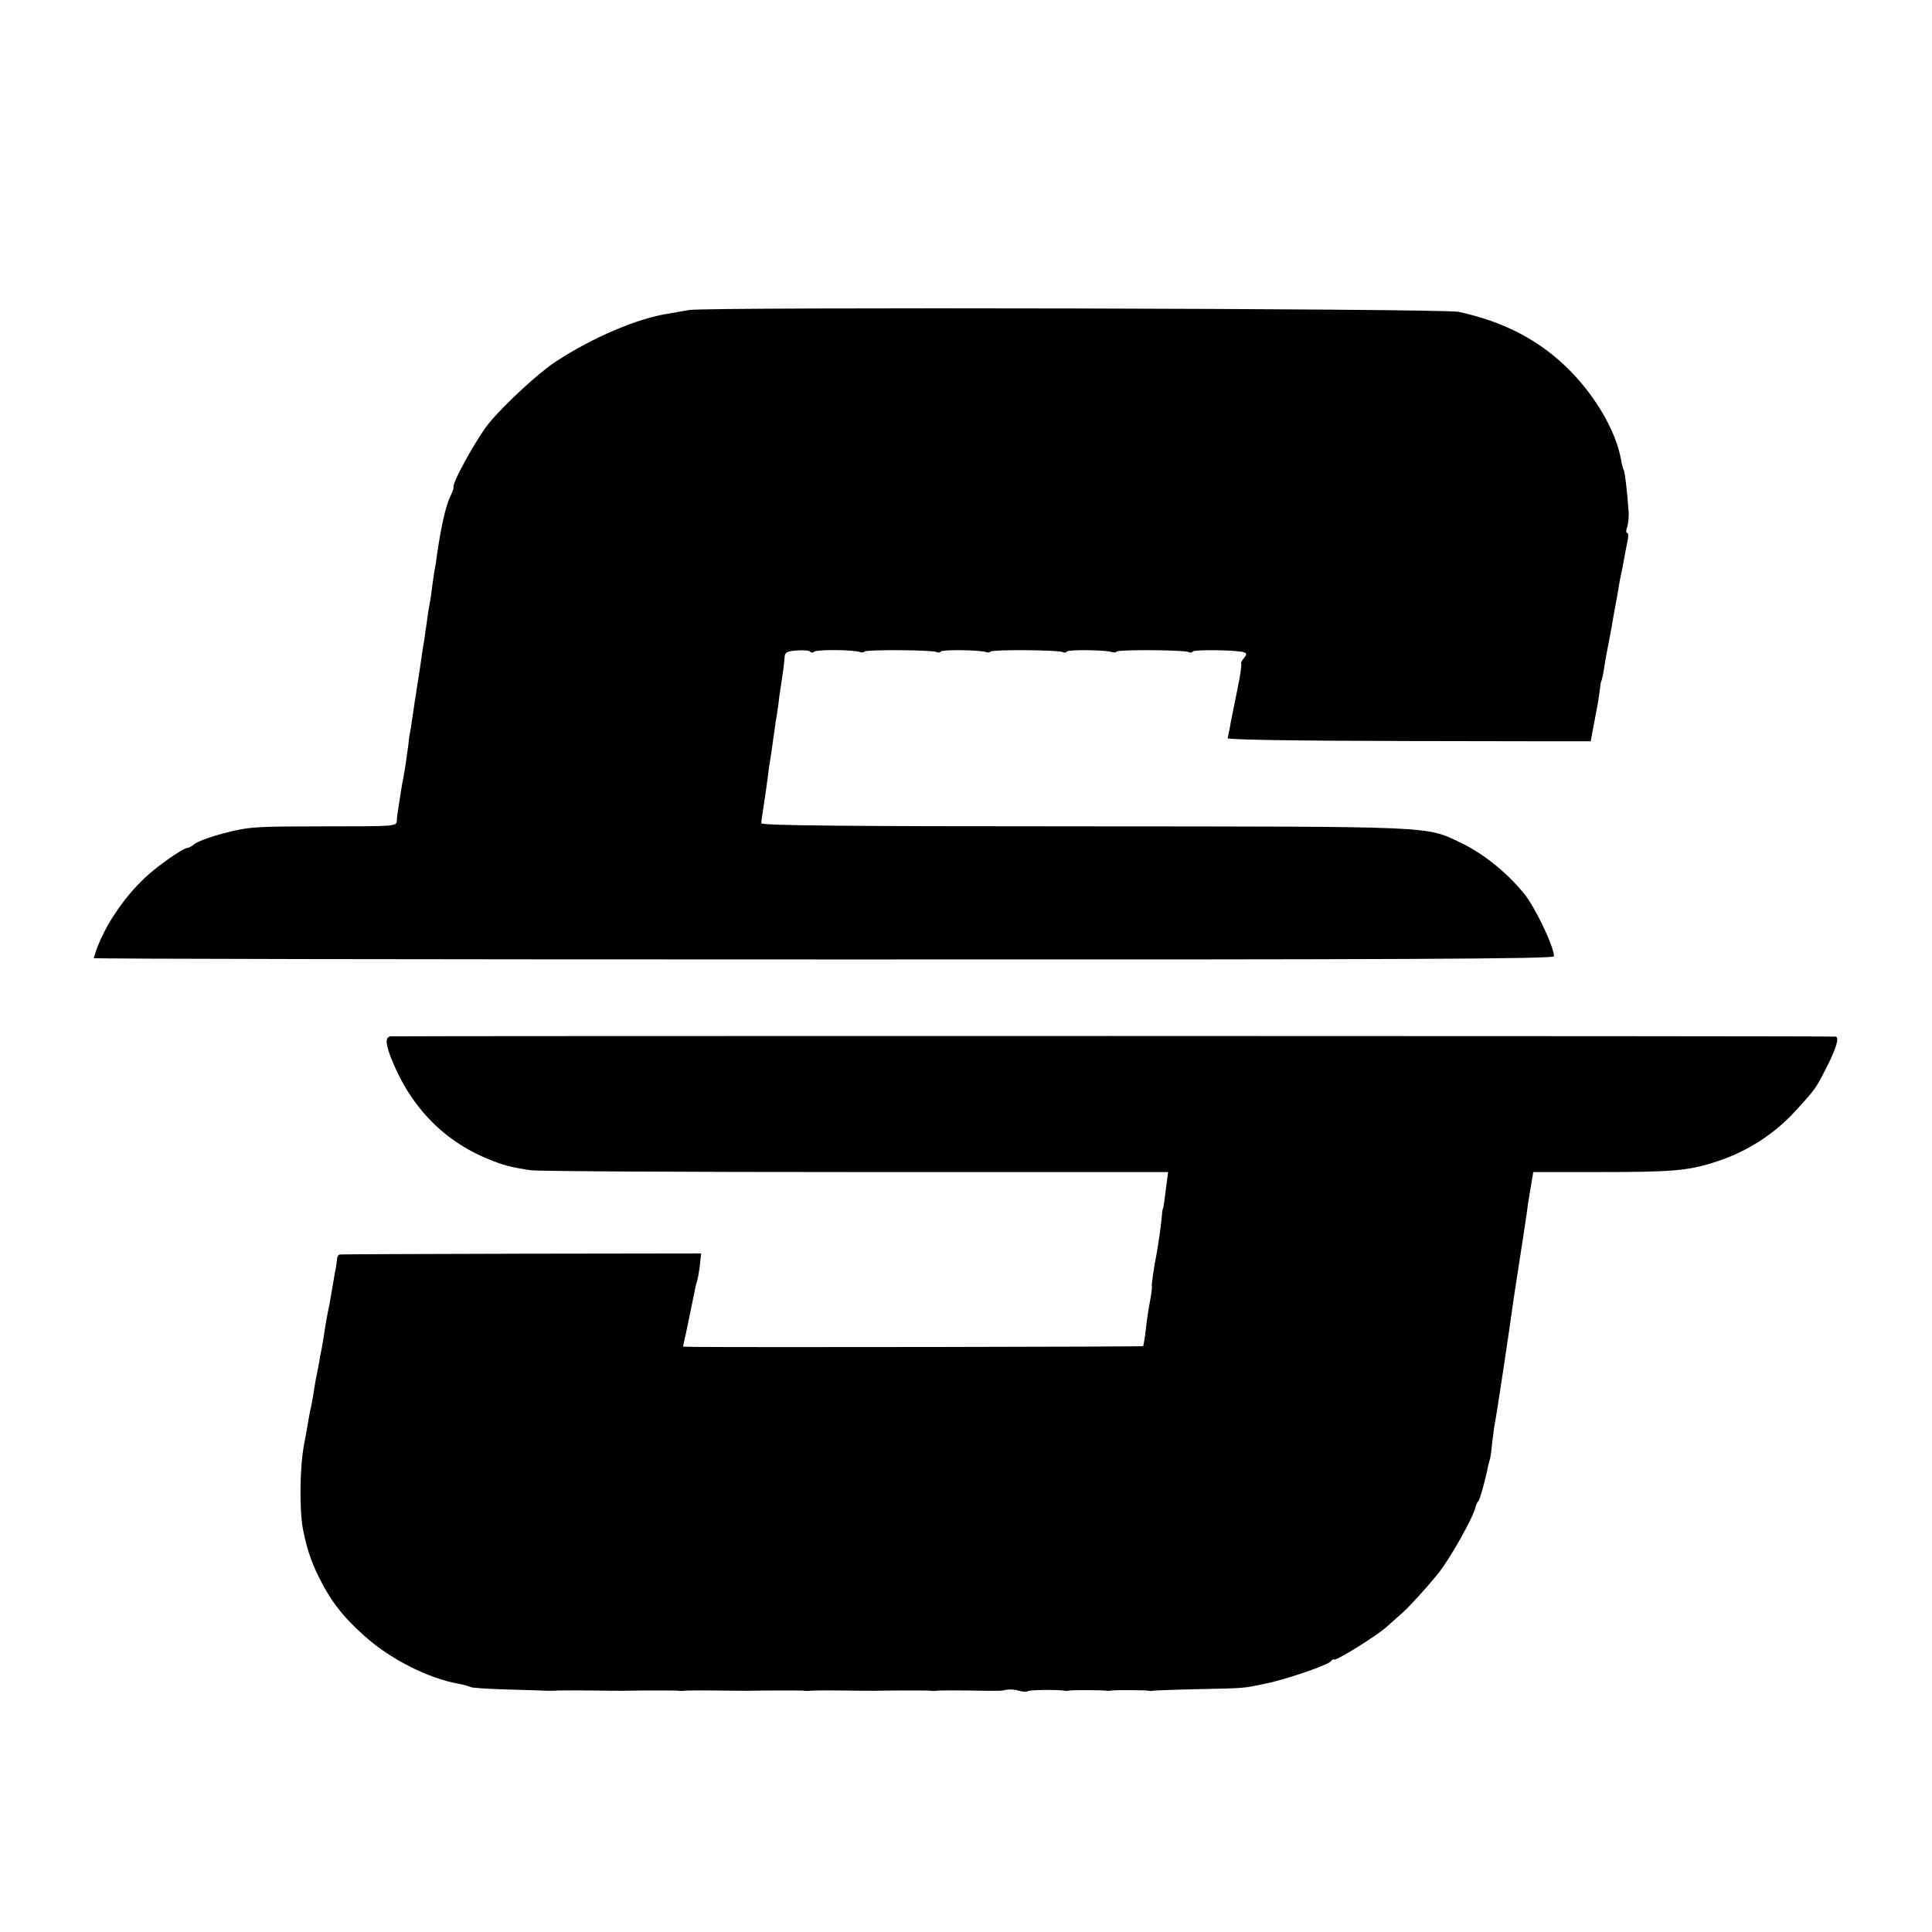
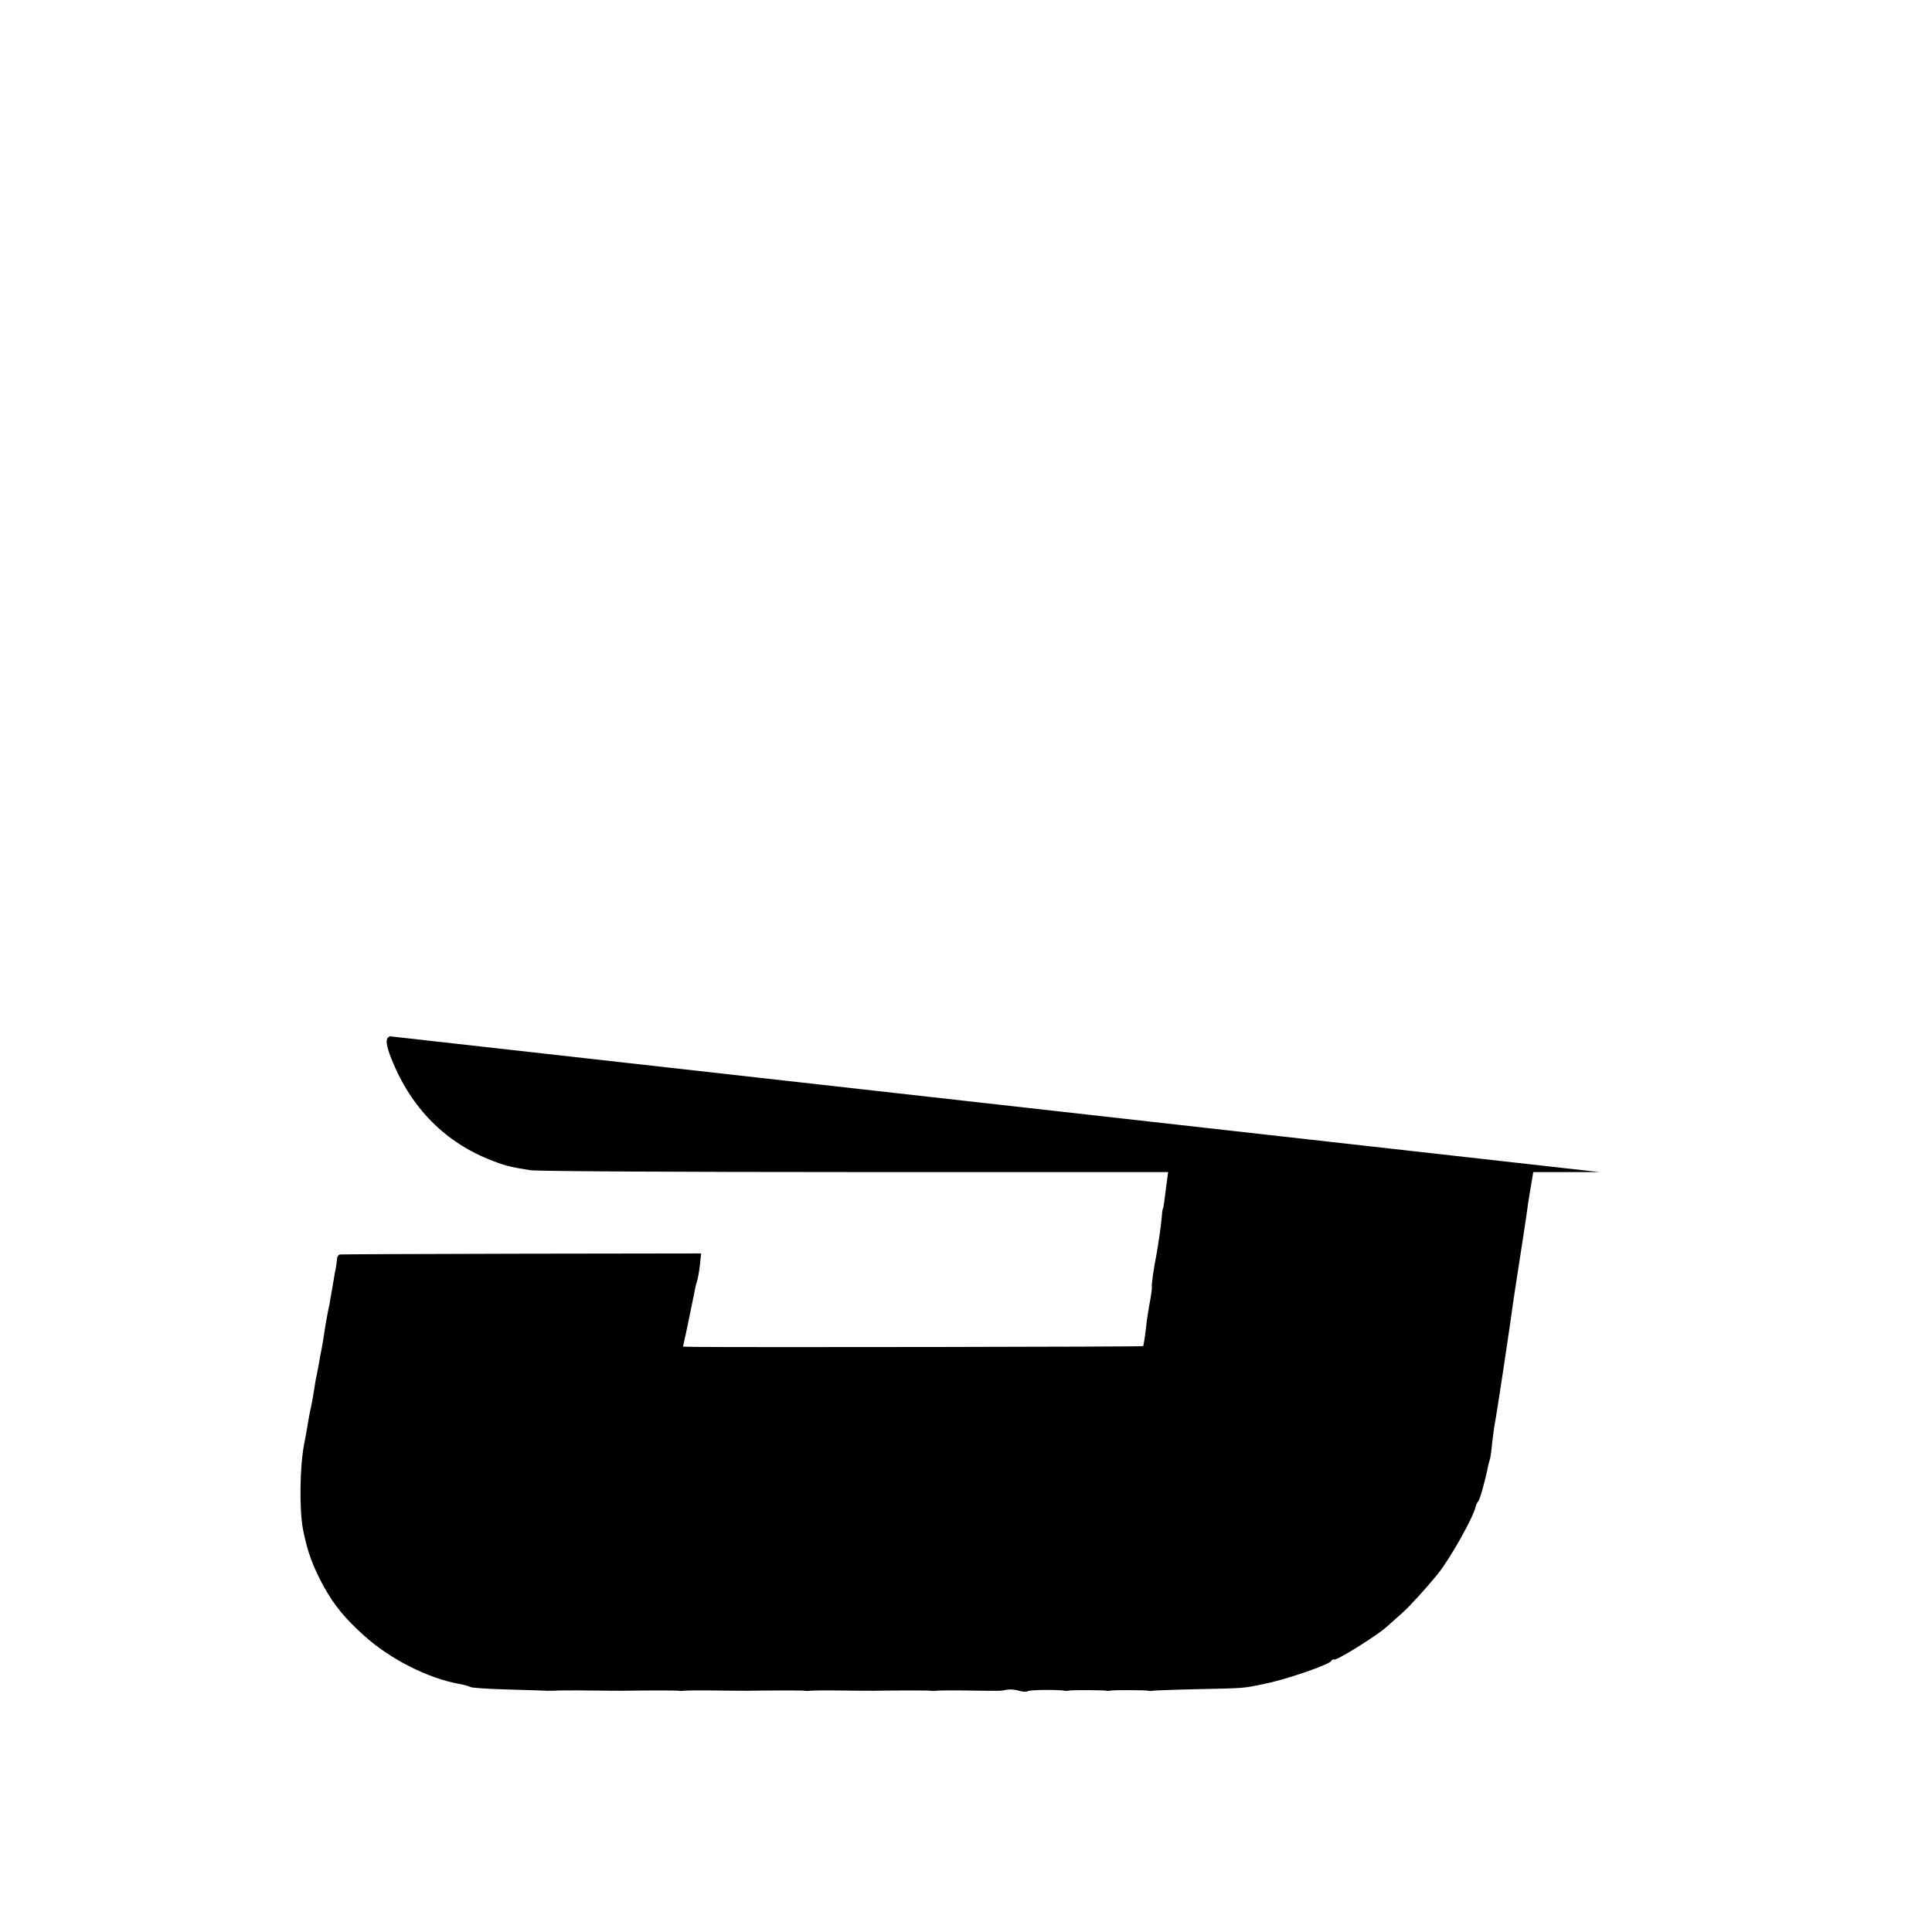
<svg xmlns="http://www.w3.org/2000/svg" version="1.0" width="736pt" height="736pt" viewBox="0 0 736 736" preserveAspectRatio="xMidYMid meet">
  <g transform="translate(0,736) scale(0.1,-0.1)" fill="#000000" stroke="none">
-     <path d="M2625 6179 c-22 -4 -58 -10 -80 -14 -117 -18 -289 -91 -430 -184 -64 -42 -198 -166 -253 -234 -47 -58 -144 -234 -134 -244 1 -2 -4 -16 -11 -31 -18 -35 -35 -109 -52 -223 -2 -19 -6 -45 -9 -59 -3 -14 -7 -47 -11 -75 -3 -27 -8 -57 -10 -65 -2 -8 -6 -35 -9 -60 -4 -25 -8 -56 -10 -70 -3 -14 -10 -61 -16 -105 -7 -44 -14 -87 -15 -97 -2 -9 -6 -38 -10 -65 -4 -26 -9 -59 -11 -73 -3 -14 -7 -38 -8 -55 -4 -31 -13 -95 -20 -132 -4 -17 -11 -61 -21 -128 -1 -5 -3 -20 -3 -31 -2 -22 -4 -22 -269 -22 -250 0 -286 -2 -353 -17 -72 -17 -135 -38 -151 -52 -8 -7 -20 -13 -25 -13 -16 0 -117 -71 -162 -114 -83 -78 -155 -187 -187 -281 -3 -11 -7 -22 -8 -25 -1 -3 1250 -5 2781 -5 2213 -1 2782 2 2782 12 0 37 -73 190 -115 240 -66 81 -156 152 -239 192 -137 65 -85 62 -1438 63 -907 0 -1228 3 -1228 12 0 6 5 38 10 71 5 33 12 80 15 105 3 25 7 56 10 70 2 14 7 45 10 70 4 25 8 57 10 71 3 14 7 43 10 64 2 20 7 56 11 79 8 54 11 76 13 102 1 19 8 23 47 26 25 2 48 0 51 -5 3 -4 10 -4 16 1 12 8 149 7 173 -2 6 -2 15 -2 18 2 8 8 261 6 274 -2 6 -3 13 -3 16 2 5 8 150 6 172 -2 7 -3 15 -2 18 2 8 8 261 6 274 -2 6 -3 13 -3 16 2 5 8 150 6 172 -2 7 -3 15 -2 18 2 8 8 261 6 274 -2 6 -3 13 -3 16 2 5 8 171 6 195 -3 11 -4 11 -8 0 -22 -8 -9 -12 -18 -11 -20 3 -3 -3 -48 -13 -93 0 -3 -4 -21 -8 -40 -4 -19 -9 -46 -12 -60 -3 -14 -8 -38 -10 -53 -3 -16 -7 -33 -8 -39 -1 -6 234 -10 690 -11 381 -1 693 -1 693 -1 0 1 5 30 26 139 3 17 7 44 9 60 2 17 4 30 5 30 2 0 9 33 14 70 3 17 10 55 16 85 6 30 13 70 16 89 3 18 8 43 10 55 2 11 7 37 10 56 3 19 7 42 9 50 2 8 7 31 10 50 3 19 10 52 14 73 5 20 5 37 0 37 -5 0 -5 10 0 23 4 12 7 40 5 61 -5 74 -14 147 -18 155 -3 4 -8 23 -11 42 -19 105 -95 237 -195 338 -112 113 -248 185 -423 223 -59 13 -2863 19 -2932 7z" />
-     <path d="M1487 3412 c-18 -4 -18 -24 -3 -67 71 -192 200 -329 377 -401 57 -23 78 -29 159 -42 25 -4 582 -7 1238 -7 l1192 0 -6 -45 c-3 -25 -7 -56 -9 -70 -2 -14 -4 -25 -5 -25 -1 0 -3 -13 -4 -30 -3 -34 -14 -109 -20 -142 -10 -49 -20 -118 -18 -125 1 -4 -2 -29 -7 -55 -5 -26 -13 -75 -16 -108 -4 -33 -9 -62 -10 -63 -3 -3 -1523 -5 -1711 -3 l-42 1 14 64 c16 76 23 113 30 146 2 14 7 31 9 38 3 8 8 35 11 60 l5 47 -683 -1 c-376 -1 -688 -2 -693 -3 -6 -1 -11 -9 -11 -18 -1 -10 -4 -33 -8 -50 -3 -18 -8 -48 -11 -65 -3 -18 -8 -44 -10 -58 -3 -14 -8 -36 -10 -50 -3 -14 -7 -41 -10 -60 -3 -19 -7 -46 -10 -60 -3 -14 -8 -41 -11 -60 -4 -19 -8 -44 -11 -55 -2 -11 -6 -36 -9 -55 -3 -19 -7 -42 -9 -50 -2 -8 -7 -31 -10 -50 -3 -19 -10 -60 -16 -90 -17 -85 -19 -247 -5 -325 17 -86 37 -141 80 -220 41 -73 81 -121 152 -185 99 -90 245 -164 364 -185 18 -3 38 -9 43 -12 5 -3 66 -7 136 -9 69 -2 140 -4 156 -5 17 0 35 0 40 1 6 0 60 1 120 0 61 -1 117 -1 125 -1 39 1 209 2 216 0 5 -1 14 -1 19 0 6 1 60 2 120 1 61 -1 117 -1 125 -1 39 1 209 2 216 0 5 -1 14 -1 19 0 6 1 60 2 120 1 61 -1 117 -1 125 -1 39 1 209 2 216 0 5 -1 14 -1 19 0 6 1 60 2 120 1 135 -2 126 -2 150 3 11 2 32 1 47 -4 14 -4 29 -5 32 -2 5 6 118 7 142 2 5 -1 14 0 19 1 12 2 128 2 141 -1 5 -1 14 0 19 1 12 2 128 2 141 -1 5 -1 11 -1 14 0 3 1 79 4 170 6 188 4 174 3 260 21 77 15 242 72 251 86 3 5 8 8 11 6 8 -6 162 90 200 124 20 18 49 44 65 58 26 24 83 86 128 141 47 57 139 220 147 261 2 7 6 15 9 18 6 5 25 73 35 120 2 14 7 31 9 38 3 7 7 39 10 70 4 31 8 64 10 72 4 14 60 385 71 470 3 19 12 78 20 130 17 110 20 129 29 190 3 25 10 72 16 105 l10 60 252 0 c282 0 341 5 449 41 114 37 219 105 298 192 76 83 76 83 118 165 37 72 50 116 35 118 -23 3 -5492 3 -5506 1z" />
+     <path d="M1487 3412 c-18 -4 -18 -24 -3 -67 71 -192 200 -329 377 -401 57 -23 78 -29 159 -42 25 -4 582 -7 1238 -7 l1192 0 -6 -45 c-3 -25 -7 -56 -9 -70 -2 -14 -4 -25 -5 -25 -1 0 -3 -13 -4 -30 -3 -34 -14 -109 -20 -142 -10 -49 -20 -118 -18 -125 1 -4 -2 -29 -7 -55 -5 -26 -13 -75 -16 -108 -4 -33 -9 -62 -10 -63 -3 -3 -1523 -5 -1711 -3 l-42 1 14 64 c16 76 23 113 30 146 2 14 7 31 9 38 3 8 8 35 11 60 l5 47 -683 -1 c-376 -1 -688 -2 -693 -3 -6 -1 -11 -9 -11 -18 -1 -10 -4 -33 -8 -50 -3 -18 -8 -48 -11 -65 -3 -18 -8 -44 -10 -58 -3 -14 -8 -36 -10 -50 -3 -14 -7 -41 -10 -60 -3 -19 -7 -46 -10 -60 -3 -14 -8 -41 -11 -60 -4 -19 -8 -44 -11 -55 -2 -11 -6 -36 -9 -55 -3 -19 -7 -42 -9 -50 -2 -8 -7 -31 -10 -50 -3 -19 -10 -60 -16 -90 -17 -85 -19 -247 -5 -325 17 -86 37 -141 80 -220 41 -73 81 -121 152 -185 99 -90 245 -164 364 -185 18 -3 38 -9 43 -12 5 -3 66 -7 136 -9 69 -2 140 -4 156 -5 17 0 35 0 40 1 6 0 60 1 120 0 61 -1 117 -1 125 -1 39 1 209 2 216 0 5 -1 14 -1 19 0 6 1 60 2 120 1 61 -1 117 -1 125 -1 39 1 209 2 216 0 5 -1 14 -1 19 0 6 1 60 2 120 1 61 -1 117 -1 125 -1 39 1 209 2 216 0 5 -1 14 -1 19 0 6 1 60 2 120 1 135 -2 126 -2 150 3 11 2 32 1 47 -4 14 -4 29 -5 32 -2 5 6 118 7 142 2 5 -1 14 0 19 1 12 2 128 2 141 -1 5 -1 14 0 19 1 12 2 128 2 141 -1 5 -1 11 -1 14 0 3 1 79 4 170 6 188 4 174 3 260 21 77 15 242 72 251 86 3 5 8 8 11 6 8 -6 162 90 200 124 20 18 49 44 65 58 26 24 83 86 128 141 47 57 139 220 147 261 2 7 6 15 9 18 6 5 25 73 35 120 2 14 7 31 9 38 3 7 7 39 10 70 4 31 8 64 10 72 4 14 60 385 71 470 3 19 12 78 20 130 17 110 20 129 29 190 3 25 10 72 16 105 l10 60 252 0 z" />
  </g>
</svg>